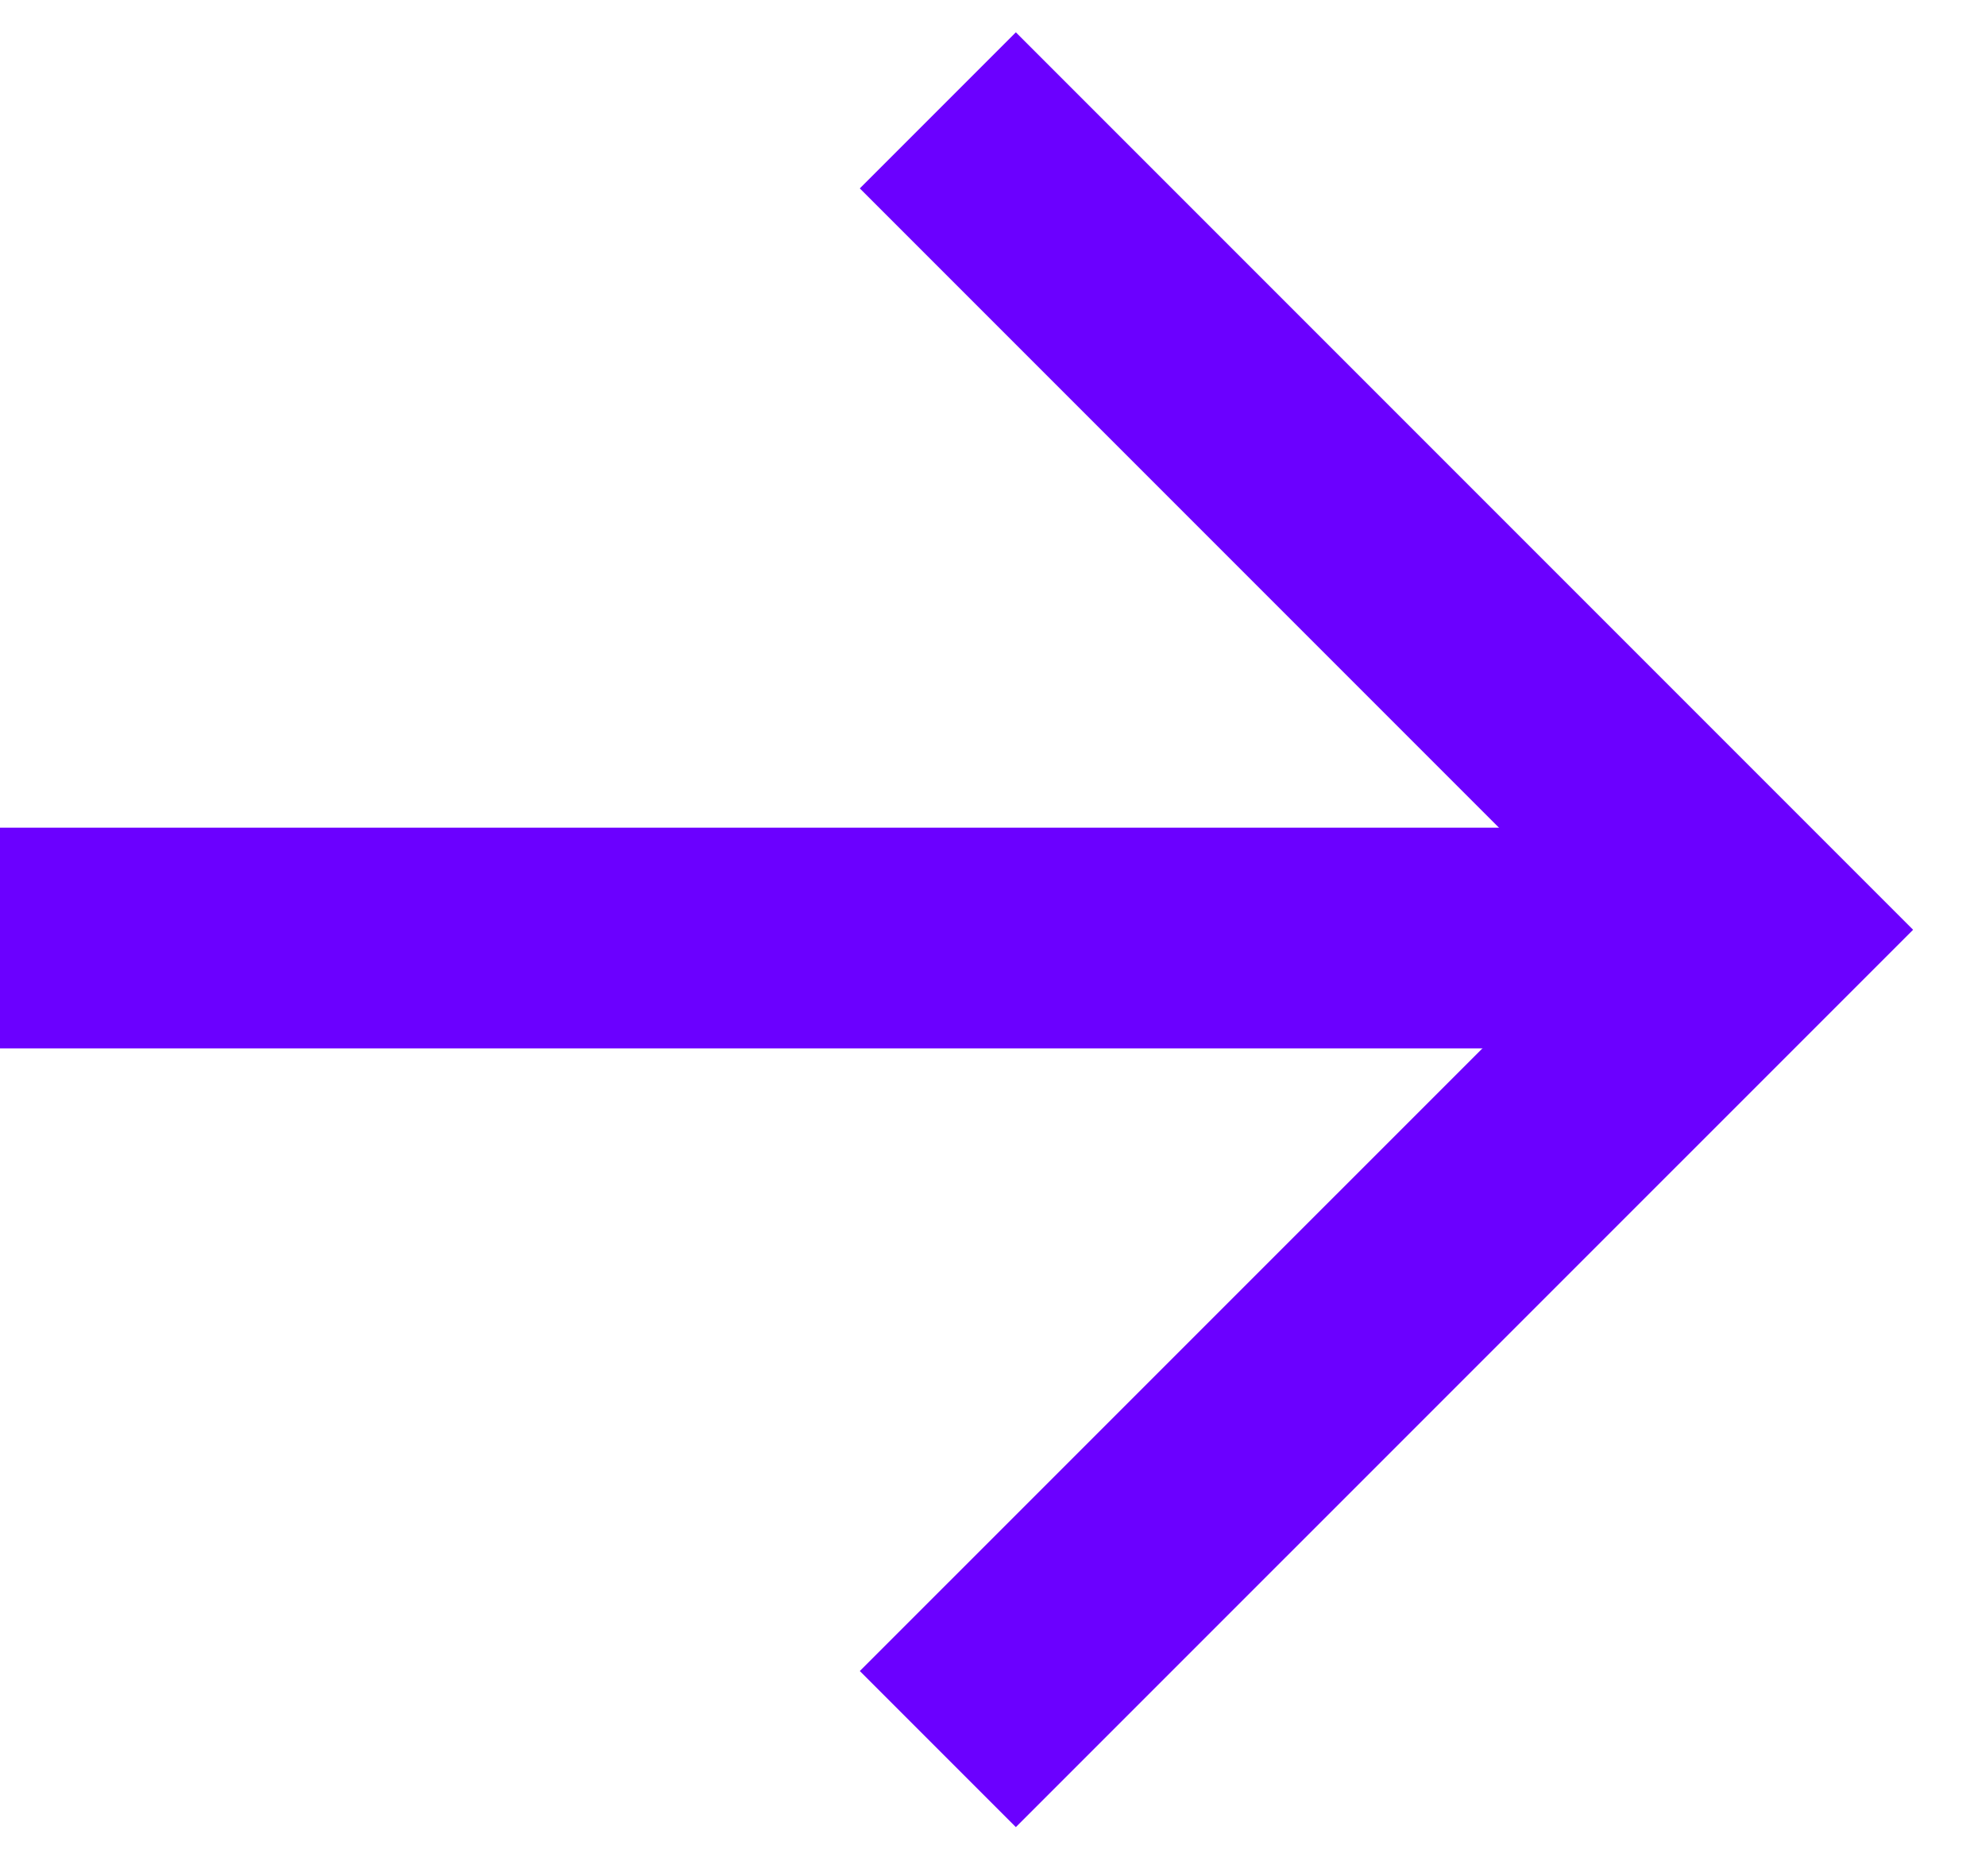
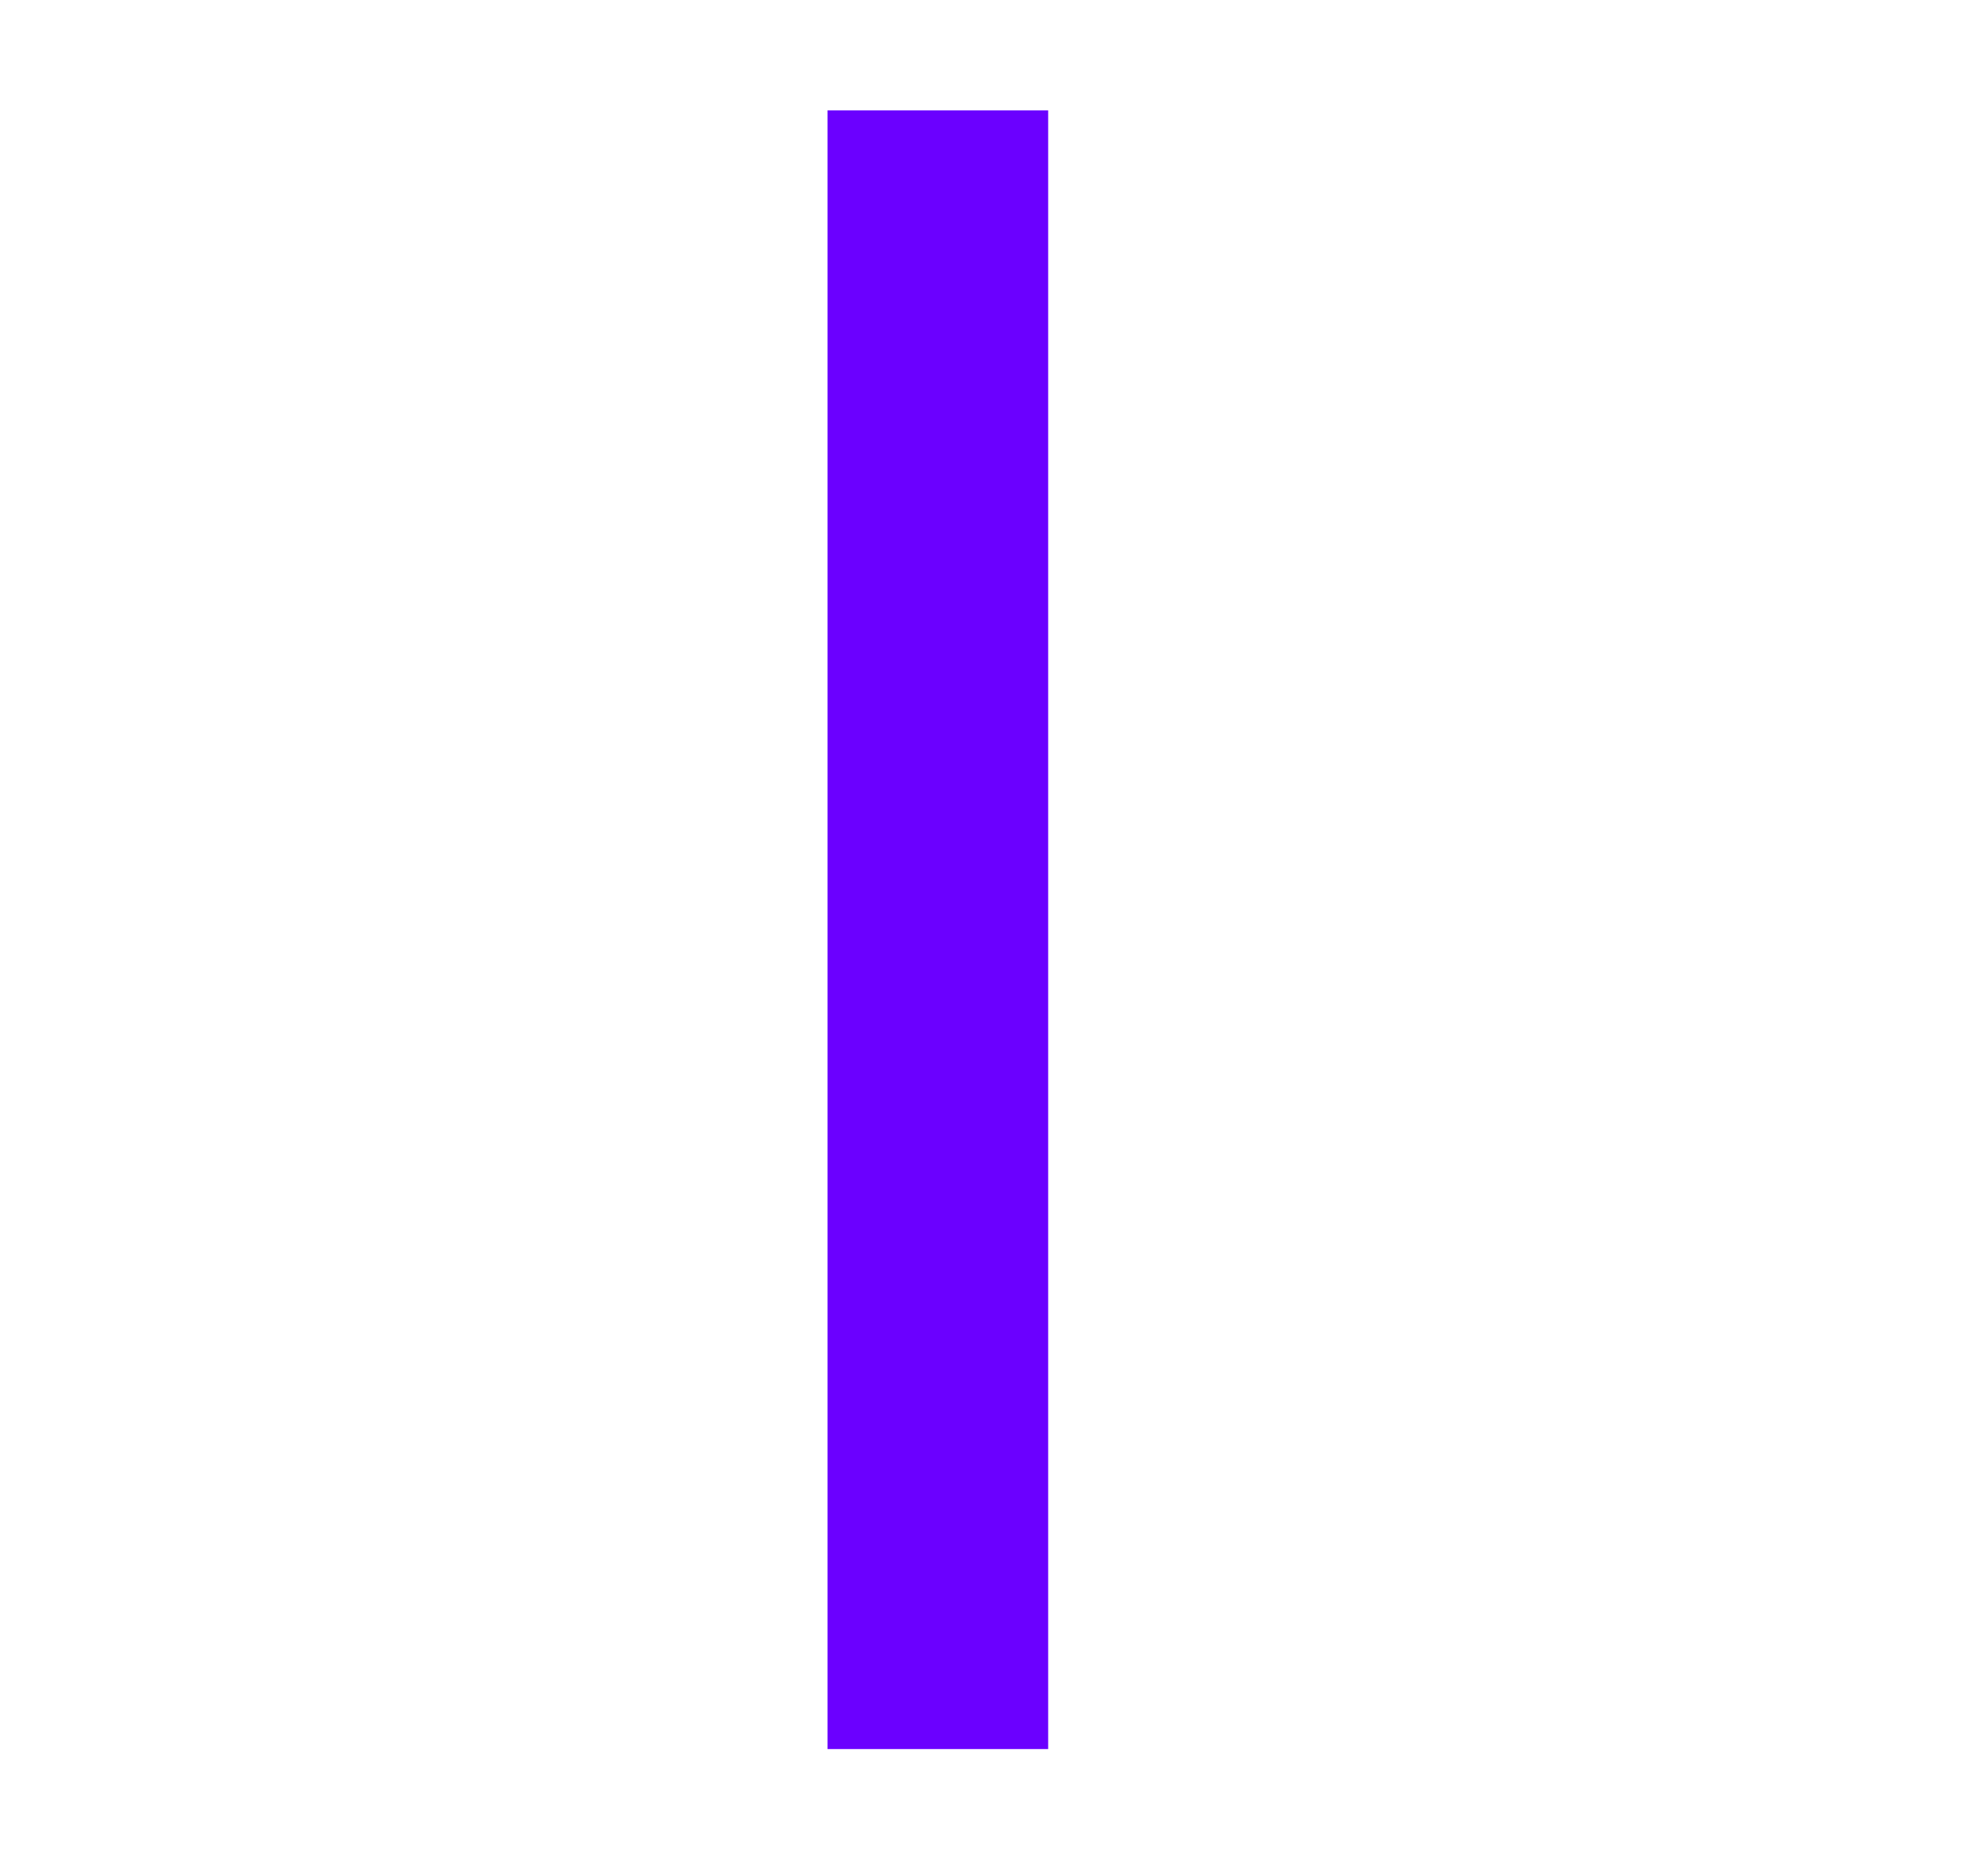
<svg xmlns="http://www.w3.org/2000/svg" width="18" height="17" viewBox="0 0 18 17" fill="none">
-   <path d="M8.5 1L15.925 8.425L8.5 15.849" stroke="#6B00FF" stroke-width="2" />
-   <line y1="8.5" x2="16" y2="8.5" stroke="#6B00FF" stroke-width="2" />
+   <path d="M8.5 1L8.5 15.849" stroke="#6B00FF" stroke-width="2" />
</svg>